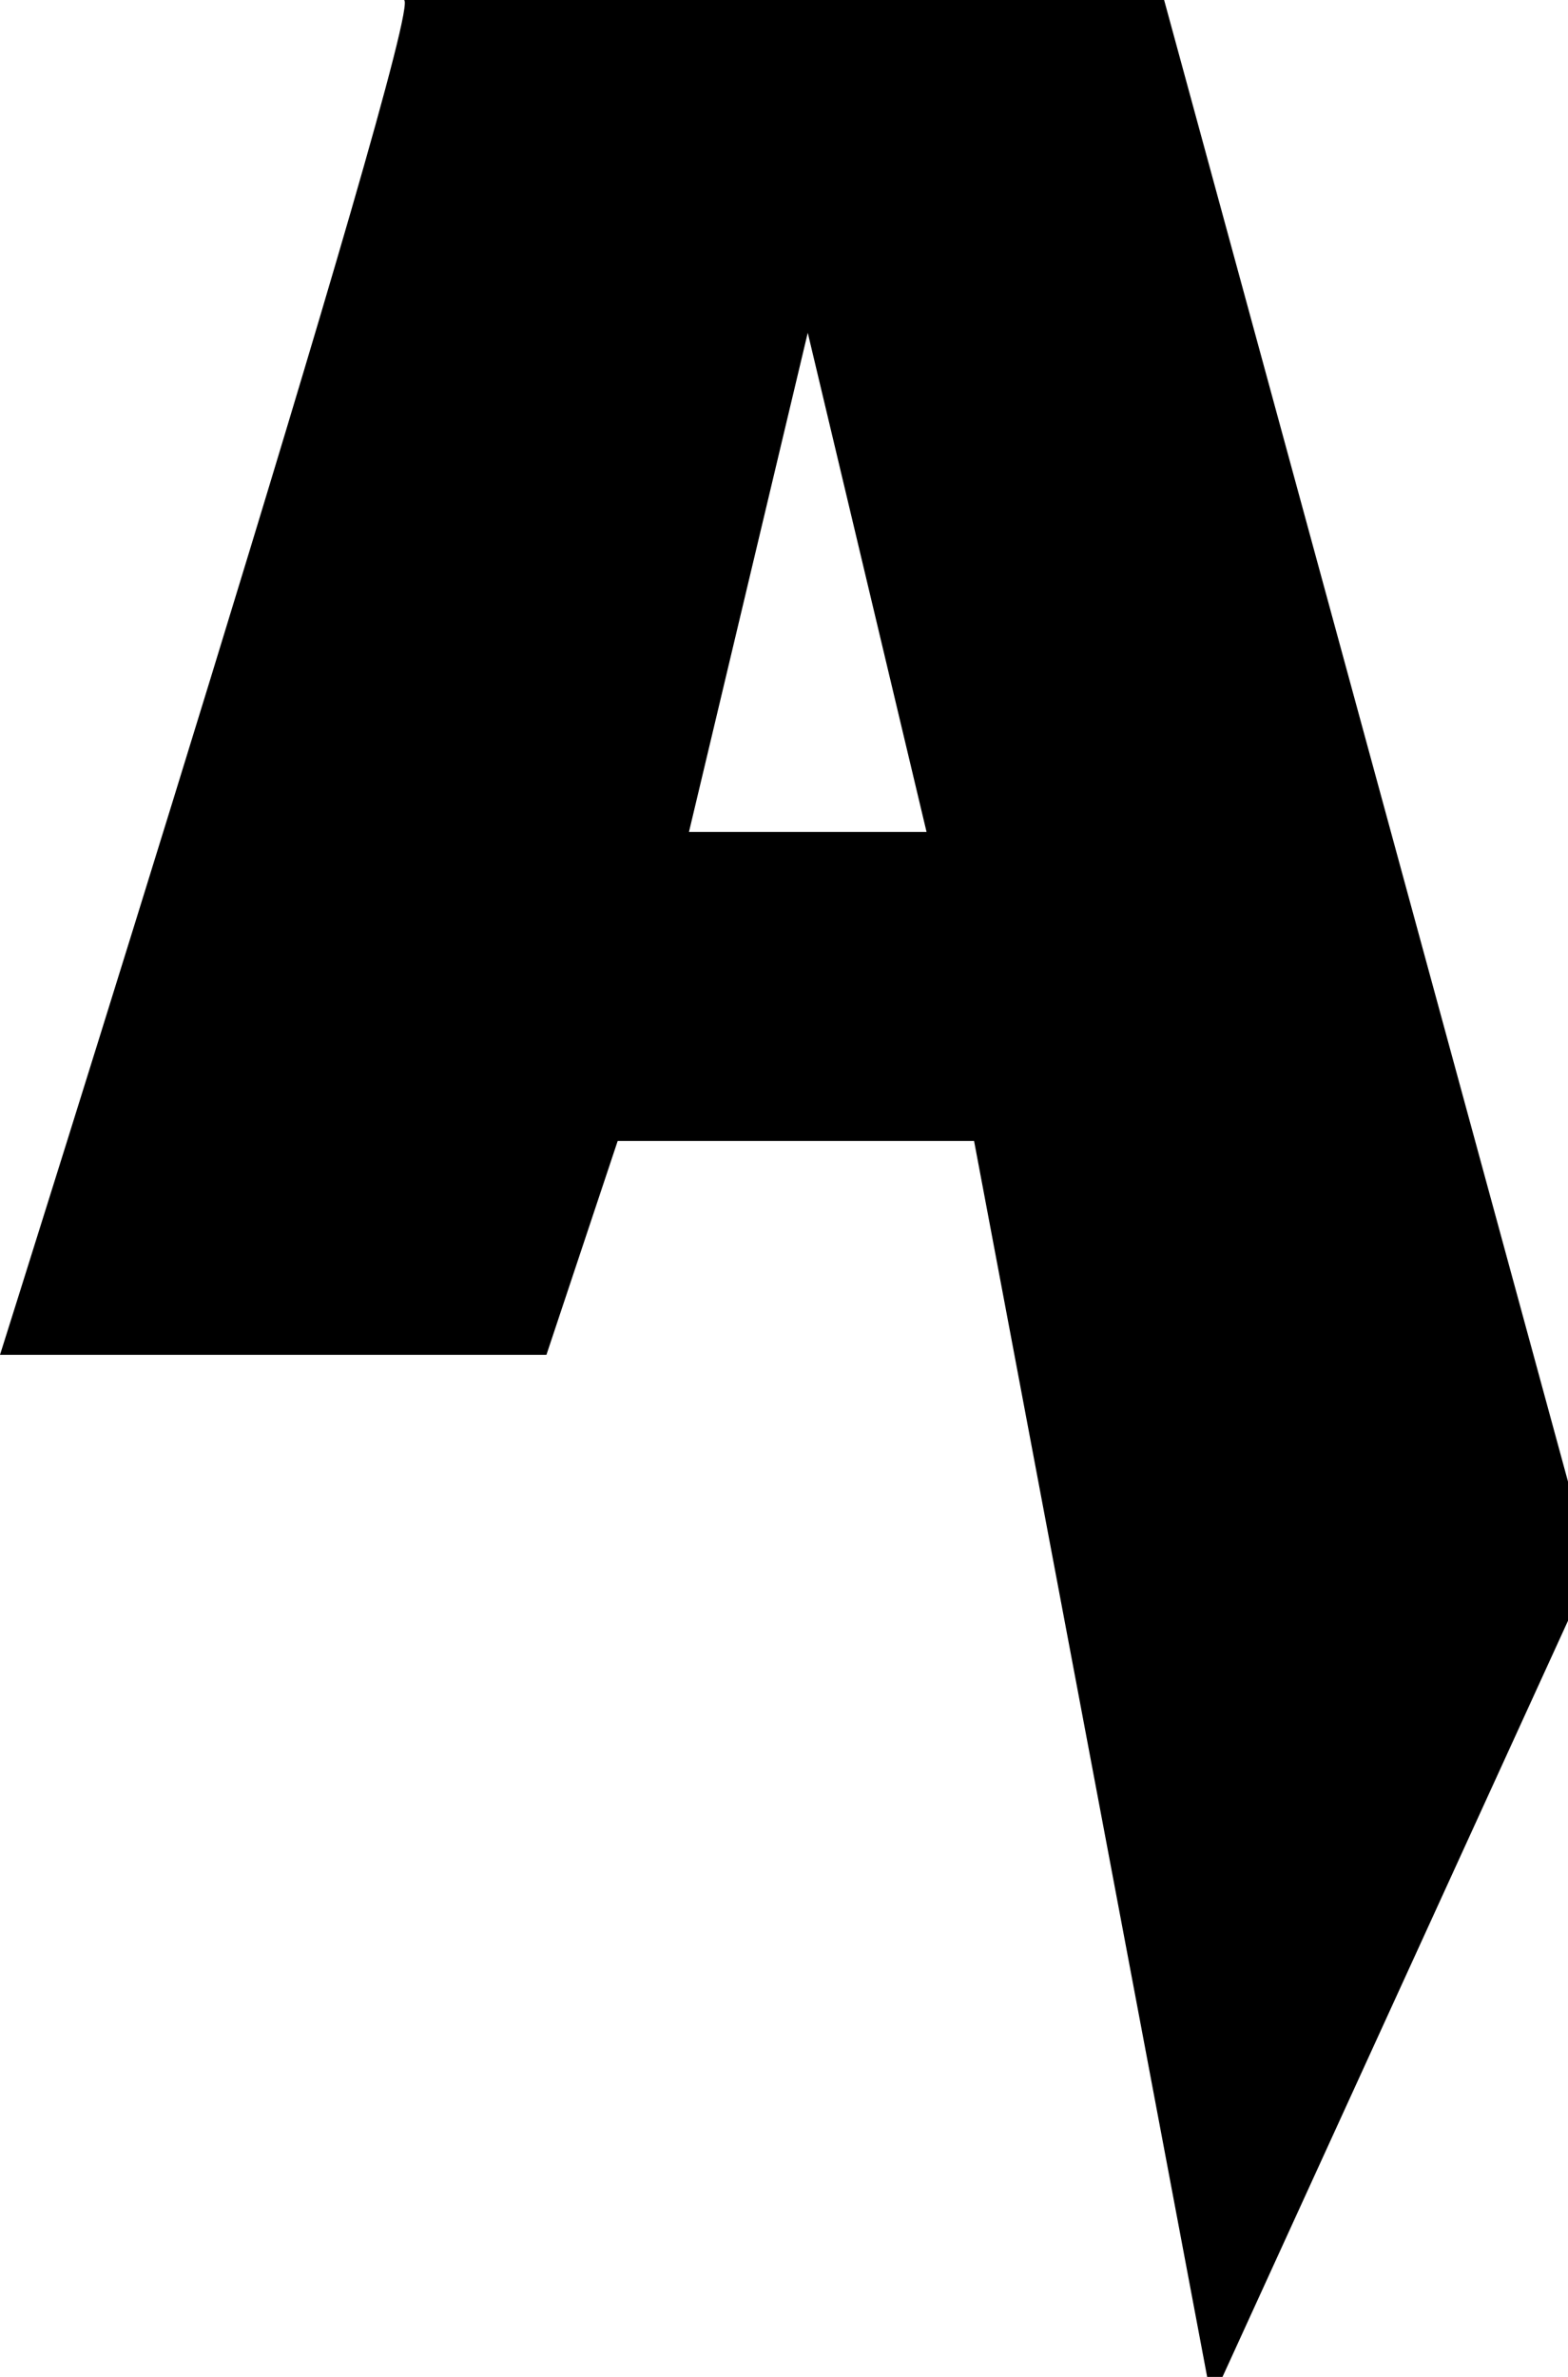
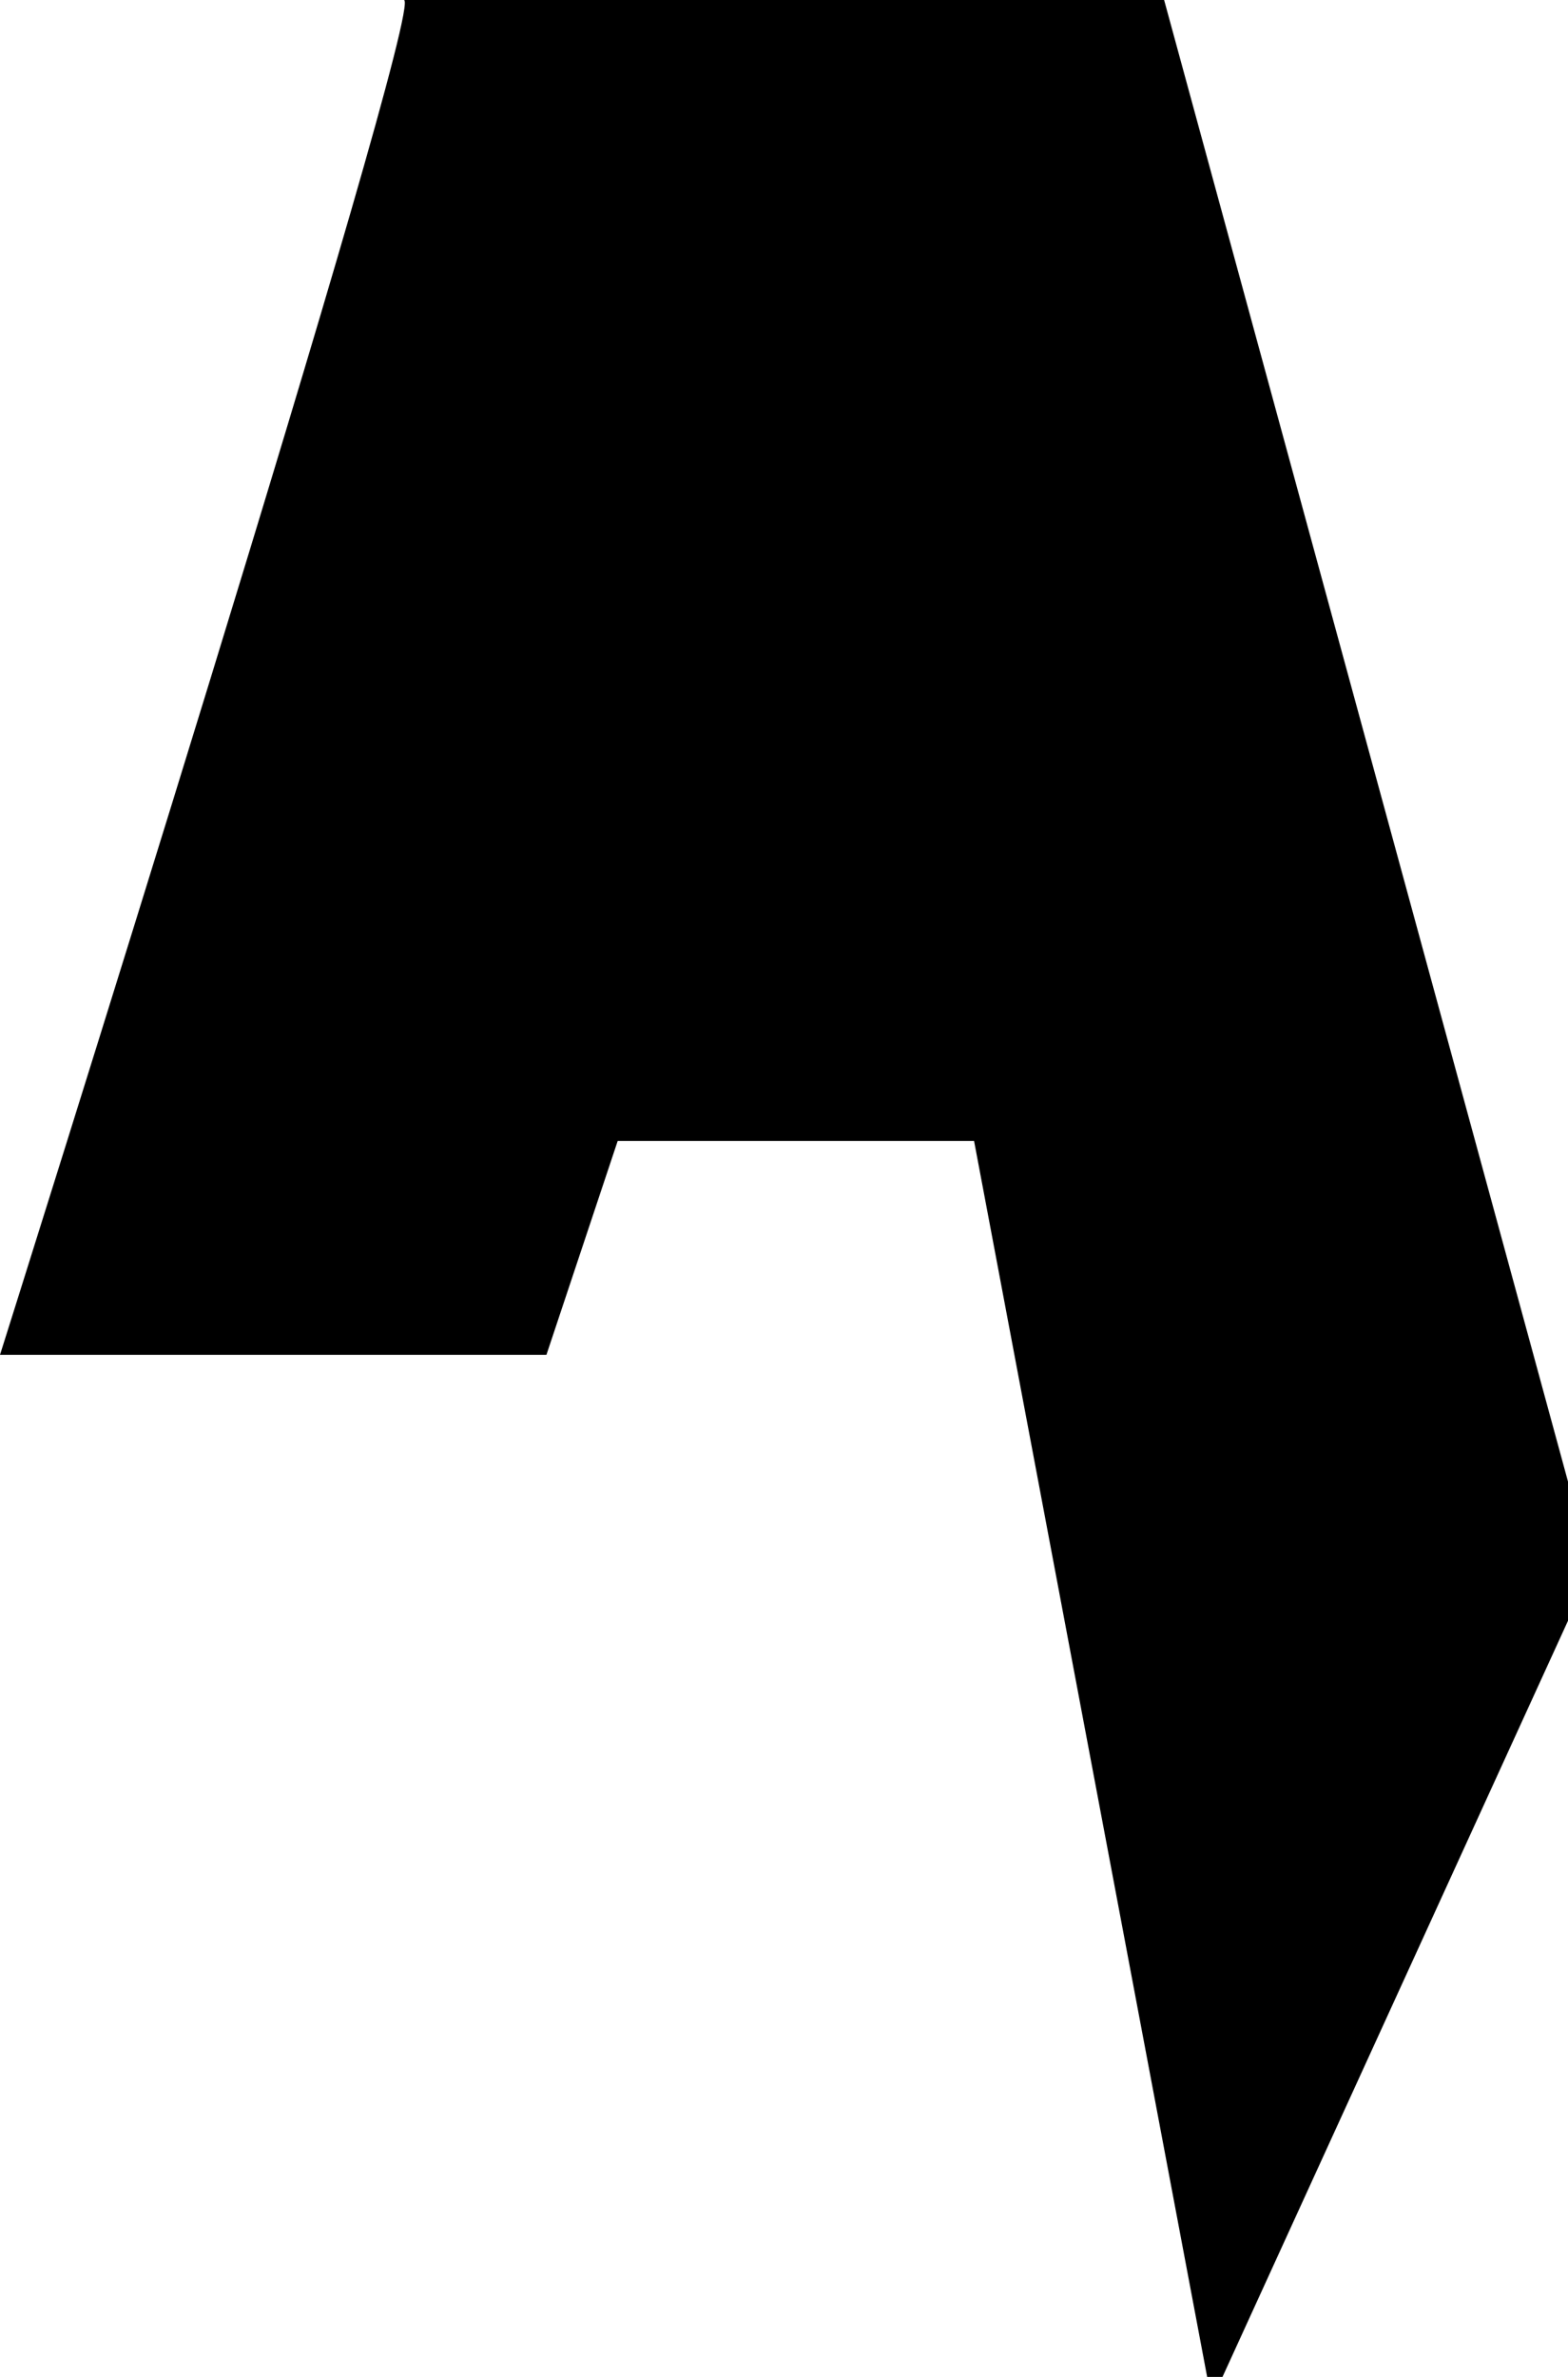
<svg xmlns="http://www.w3.org/2000/svg" id="Capa_1" data-name="Capa 1" version="1.1" viewBox="0 0 6.6 10">
  <defs>
    <style>
      .cls-1 {
        fill: #000;
        stroke-width: 0px;
      }
    </style>
  </defs>
-   <path class="cls-1" d="M4.9,0h-1.6c-.9,0-1.6,0-1.6,0C1.8,0,0,5.7,0,5.7c0,0,2.3,0,2.3,0,0,0,.3-.9.3-.9,0,0,1.5,0,1.5,0,0,0,1,5.3,1,5.3l1.6-3.5L4.9,0ZM2.9,3.5l.5-2.1.5,2.1h-.9Z" />
+   <path class="cls-1" d="M4.9,0h-1.6c-.9,0-1.6,0-1.6,0C1.8,0,0,5.7,0,5.7c0,0,2.3,0,2.3,0,0,0,.3-.9.3-.9,0,0,1.5,0,1.5,0,0,0,1,5.3,1,5.3l1.6-3.5L4.9,0ZM2.9,3.5h-.9Z" />
</svg>